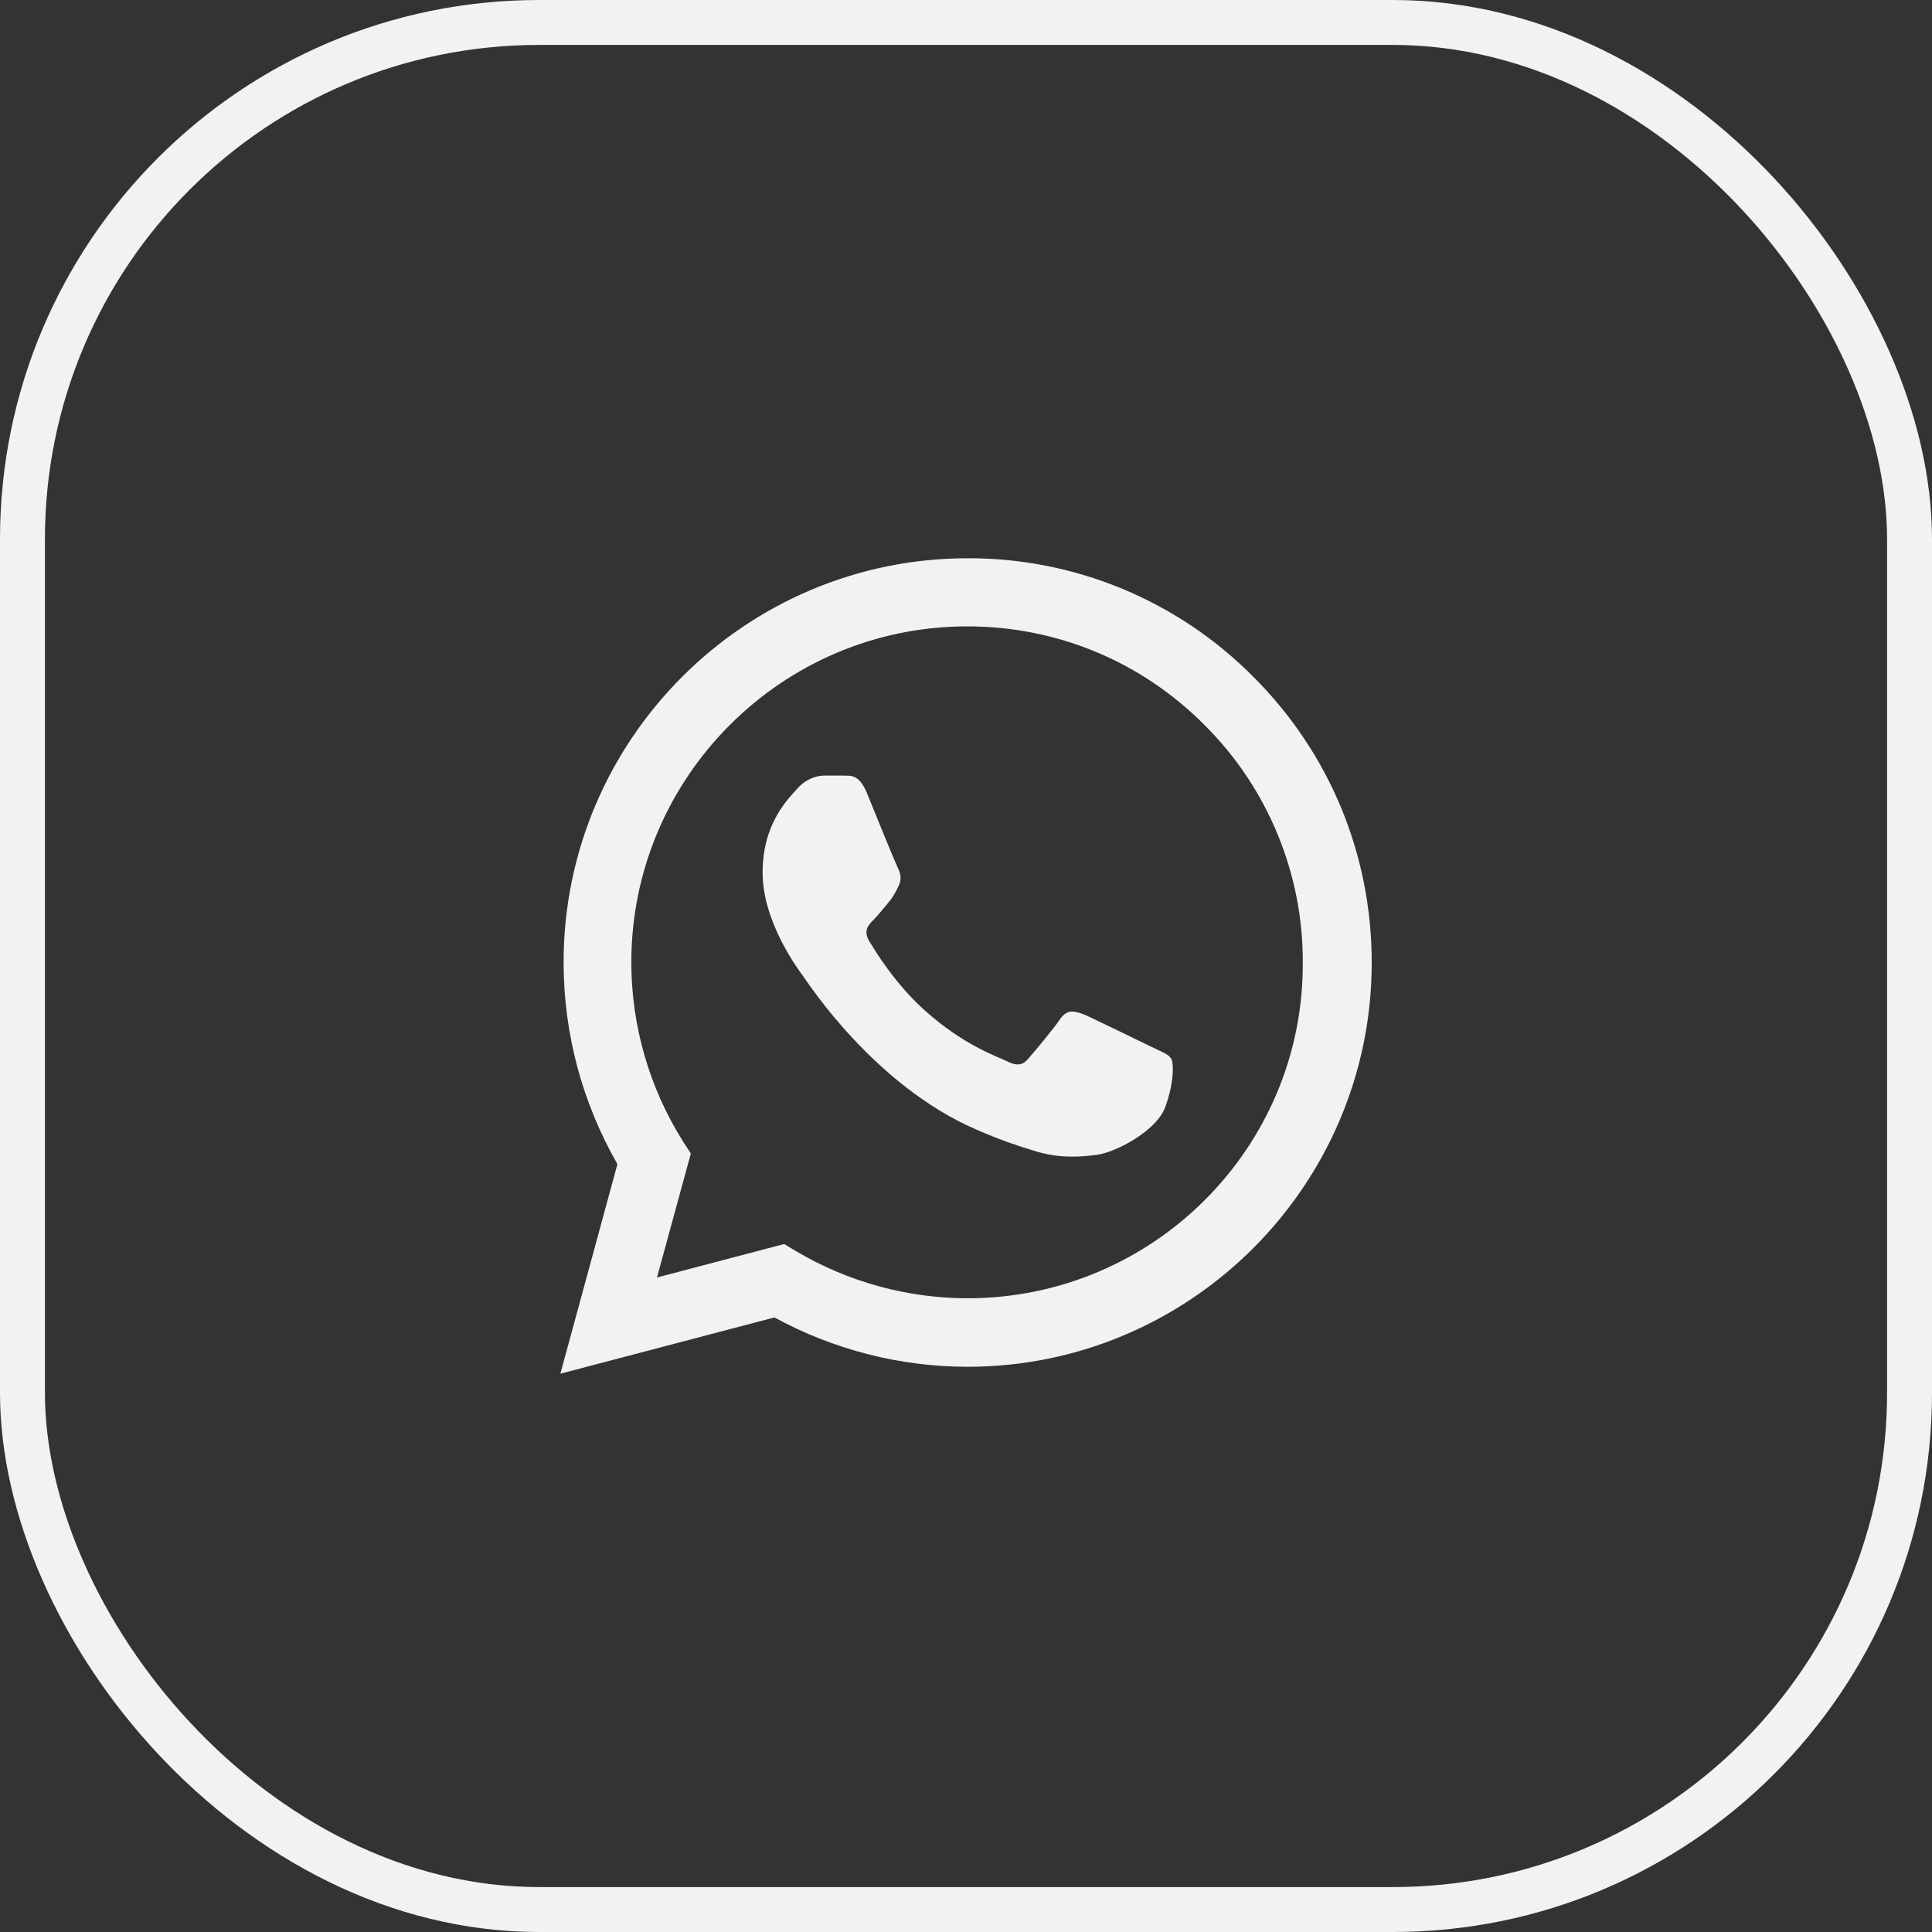
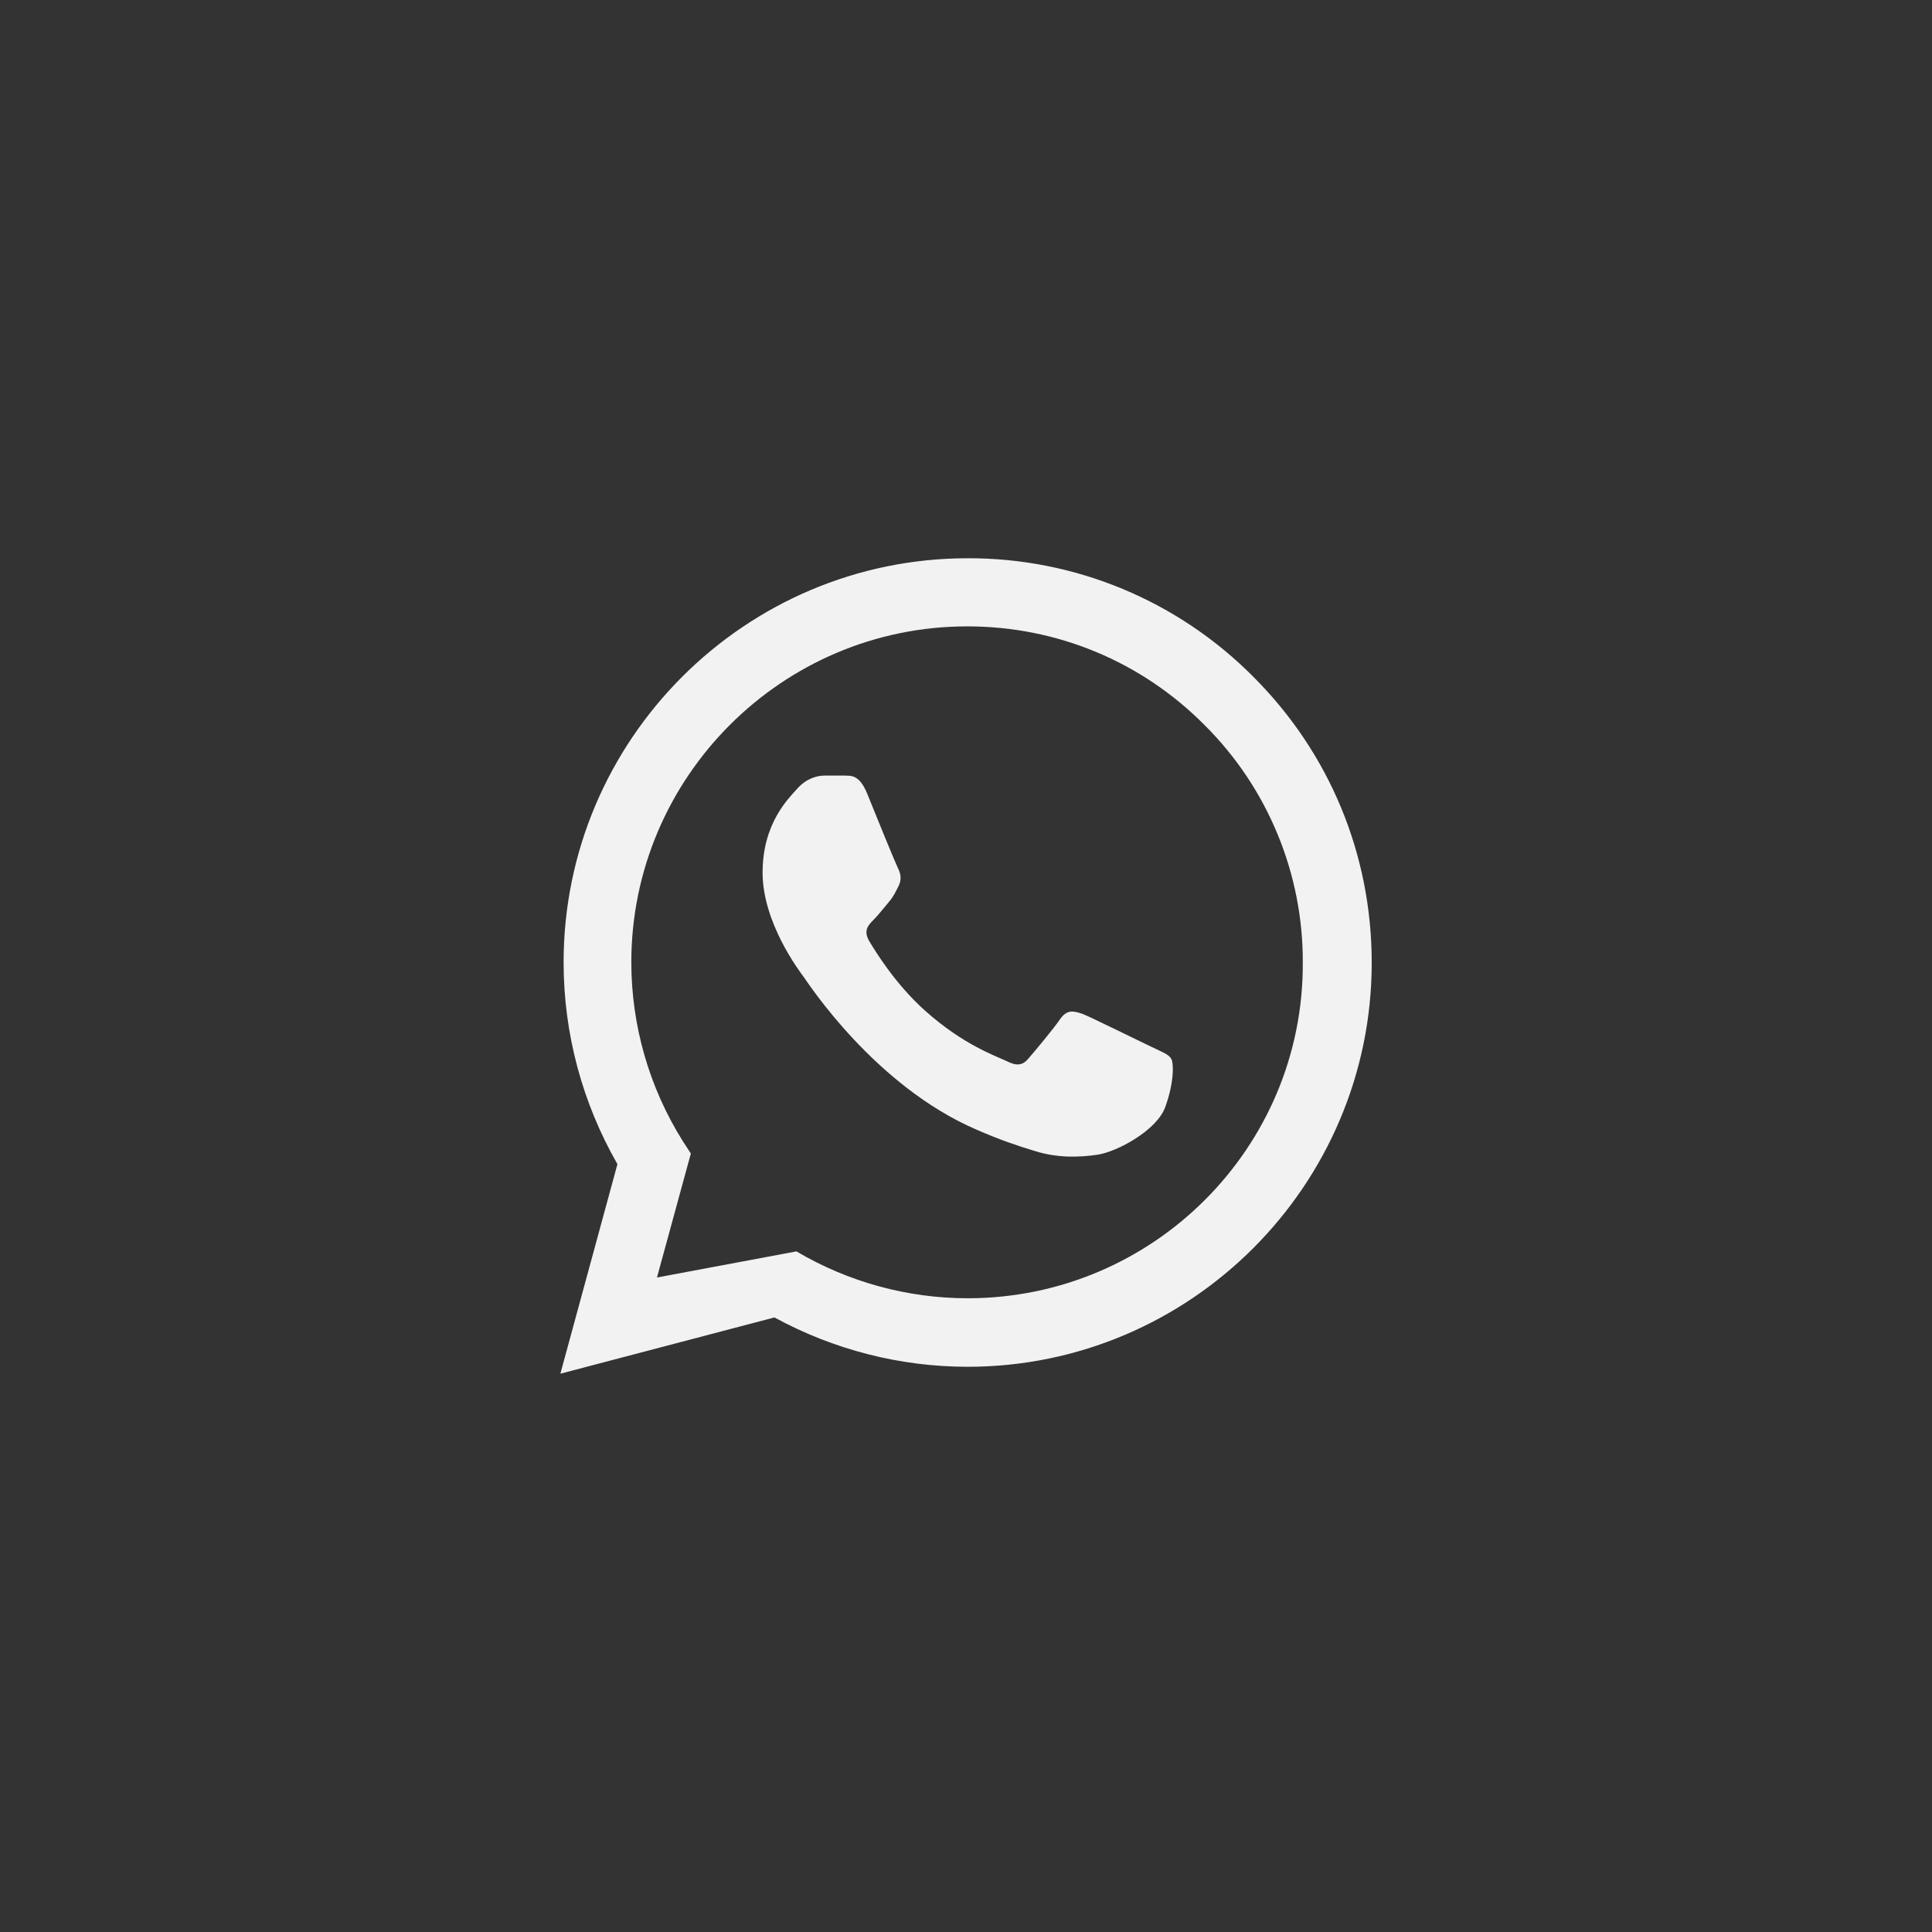
<svg xmlns="http://www.w3.org/2000/svg" width="43" height="43" viewBox="0 0 43 43" fill="none">
  <rect x="0" y="0" width="43" height="43" fill="#333333" stroke="none" />
-   <rect x="0.5" y="0.5" width="42" height="42" rx="11.5" stroke="#F2F2F2" />
-   <path d="M27.898 15.066C27.066 14.226 26.075 13.56 24.983 13.106C23.891 12.653 22.719 12.421 21.537 12.425C16.582 12.425 12.544 16.463 12.544 21.418C12.544 23.006 12.962 24.549 13.742 25.91L12.472 30.574L17.236 29.322C18.552 30.039 20.031 30.42 21.537 30.42C26.492 30.42 30.53 26.382 30.53 21.427C30.53 19.022 29.595 16.763 27.898 15.066ZM21.537 28.895C20.194 28.895 18.878 28.532 17.726 27.852L17.453 27.688L14.622 28.433L15.376 25.674L15.194 25.393C14.448 24.201 14.052 22.824 14.051 21.418C14.051 17.298 17.408 13.941 21.528 13.941C23.524 13.941 25.403 14.721 26.809 16.137C27.506 16.83 28.058 17.654 28.433 18.563C28.809 19.471 29 20.444 28.996 21.427C29.014 25.547 25.657 28.895 21.537 28.895ZM25.639 23.305C25.412 23.197 24.305 22.652 24.105 22.57C23.896 22.498 23.751 22.462 23.597 22.679C23.443 22.906 23.016 23.414 22.889 23.56C22.762 23.714 22.626 23.732 22.399 23.614C22.172 23.505 21.446 23.26 20.593 22.498C19.922 21.899 19.477 21.164 19.341 20.937C19.214 20.71 19.323 20.592 19.441 20.474C19.541 20.375 19.668 20.211 19.776 20.084C19.885 19.957 19.931 19.857 20.003 19.712C20.076 19.558 20.04 19.431 19.985 19.322C19.931 19.213 19.477 18.106 19.296 17.652C19.114 17.217 18.924 17.271 18.787 17.262H18.352C18.198 17.262 17.962 17.316 17.753 17.543C17.553 17.77 16.973 18.315 16.973 19.422C16.973 20.529 17.78 21.599 17.889 21.745C17.998 21.899 19.477 24.168 21.727 25.139C22.263 25.375 22.68 25.511 23.007 25.61C23.542 25.783 24.032 25.756 24.423 25.701C24.858 25.638 25.756 25.157 25.938 24.63C26.129 24.104 26.129 23.659 26.065 23.56C26.002 23.46 25.865 23.414 25.639 23.305Z" fill="#F2F2F2" />
+   <path d="M27.898 15.066C27.066 14.226 26.075 13.56 24.983 13.106C23.891 12.653 22.719 12.421 21.537 12.425C16.582 12.425 12.544 16.463 12.544 21.418C12.544 23.006 12.962 24.549 13.742 25.91L12.472 30.574L17.236 29.322C18.552 30.039 20.031 30.42 21.537 30.42C26.492 30.42 30.53 26.382 30.53 21.427C30.53 19.022 29.595 16.763 27.898 15.066ZM21.537 28.895C20.194 28.895 18.878 28.532 17.726 27.852L14.622 28.433L15.376 25.674L15.194 25.393C14.448 24.201 14.052 22.824 14.051 21.418C14.051 17.298 17.408 13.941 21.528 13.941C23.524 13.941 25.403 14.721 26.809 16.137C27.506 16.83 28.058 17.654 28.433 18.563C28.809 19.471 29 20.444 28.996 21.427C29.014 25.547 25.657 28.895 21.537 28.895ZM25.639 23.305C25.412 23.197 24.305 22.652 24.105 22.57C23.896 22.498 23.751 22.462 23.597 22.679C23.443 22.906 23.016 23.414 22.889 23.56C22.762 23.714 22.626 23.732 22.399 23.614C22.172 23.505 21.446 23.26 20.593 22.498C19.922 21.899 19.477 21.164 19.341 20.937C19.214 20.71 19.323 20.592 19.441 20.474C19.541 20.375 19.668 20.211 19.776 20.084C19.885 19.957 19.931 19.857 20.003 19.712C20.076 19.558 20.04 19.431 19.985 19.322C19.931 19.213 19.477 18.106 19.296 17.652C19.114 17.217 18.924 17.271 18.787 17.262H18.352C18.198 17.262 17.962 17.316 17.753 17.543C17.553 17.77 16.973 18.315 16.973 19.422C16.973 20.529 17.78 21.599 17.889 21.745C17.998 21.899 19.477 24.168 21.727 25.139C22.263 25.375 22.68 25.511 23.007 25.61C23.542 25.783 24.032 25.756 24.423 25.701C24.858 25.638 25.756 25.157 25.938 24.63C26.129 24.104 26.129 23.659 26.065 23.56C26.002 23.46 25.865 23.414 25.639 23.305Z" fill="#F2F2F2" />
</svg>